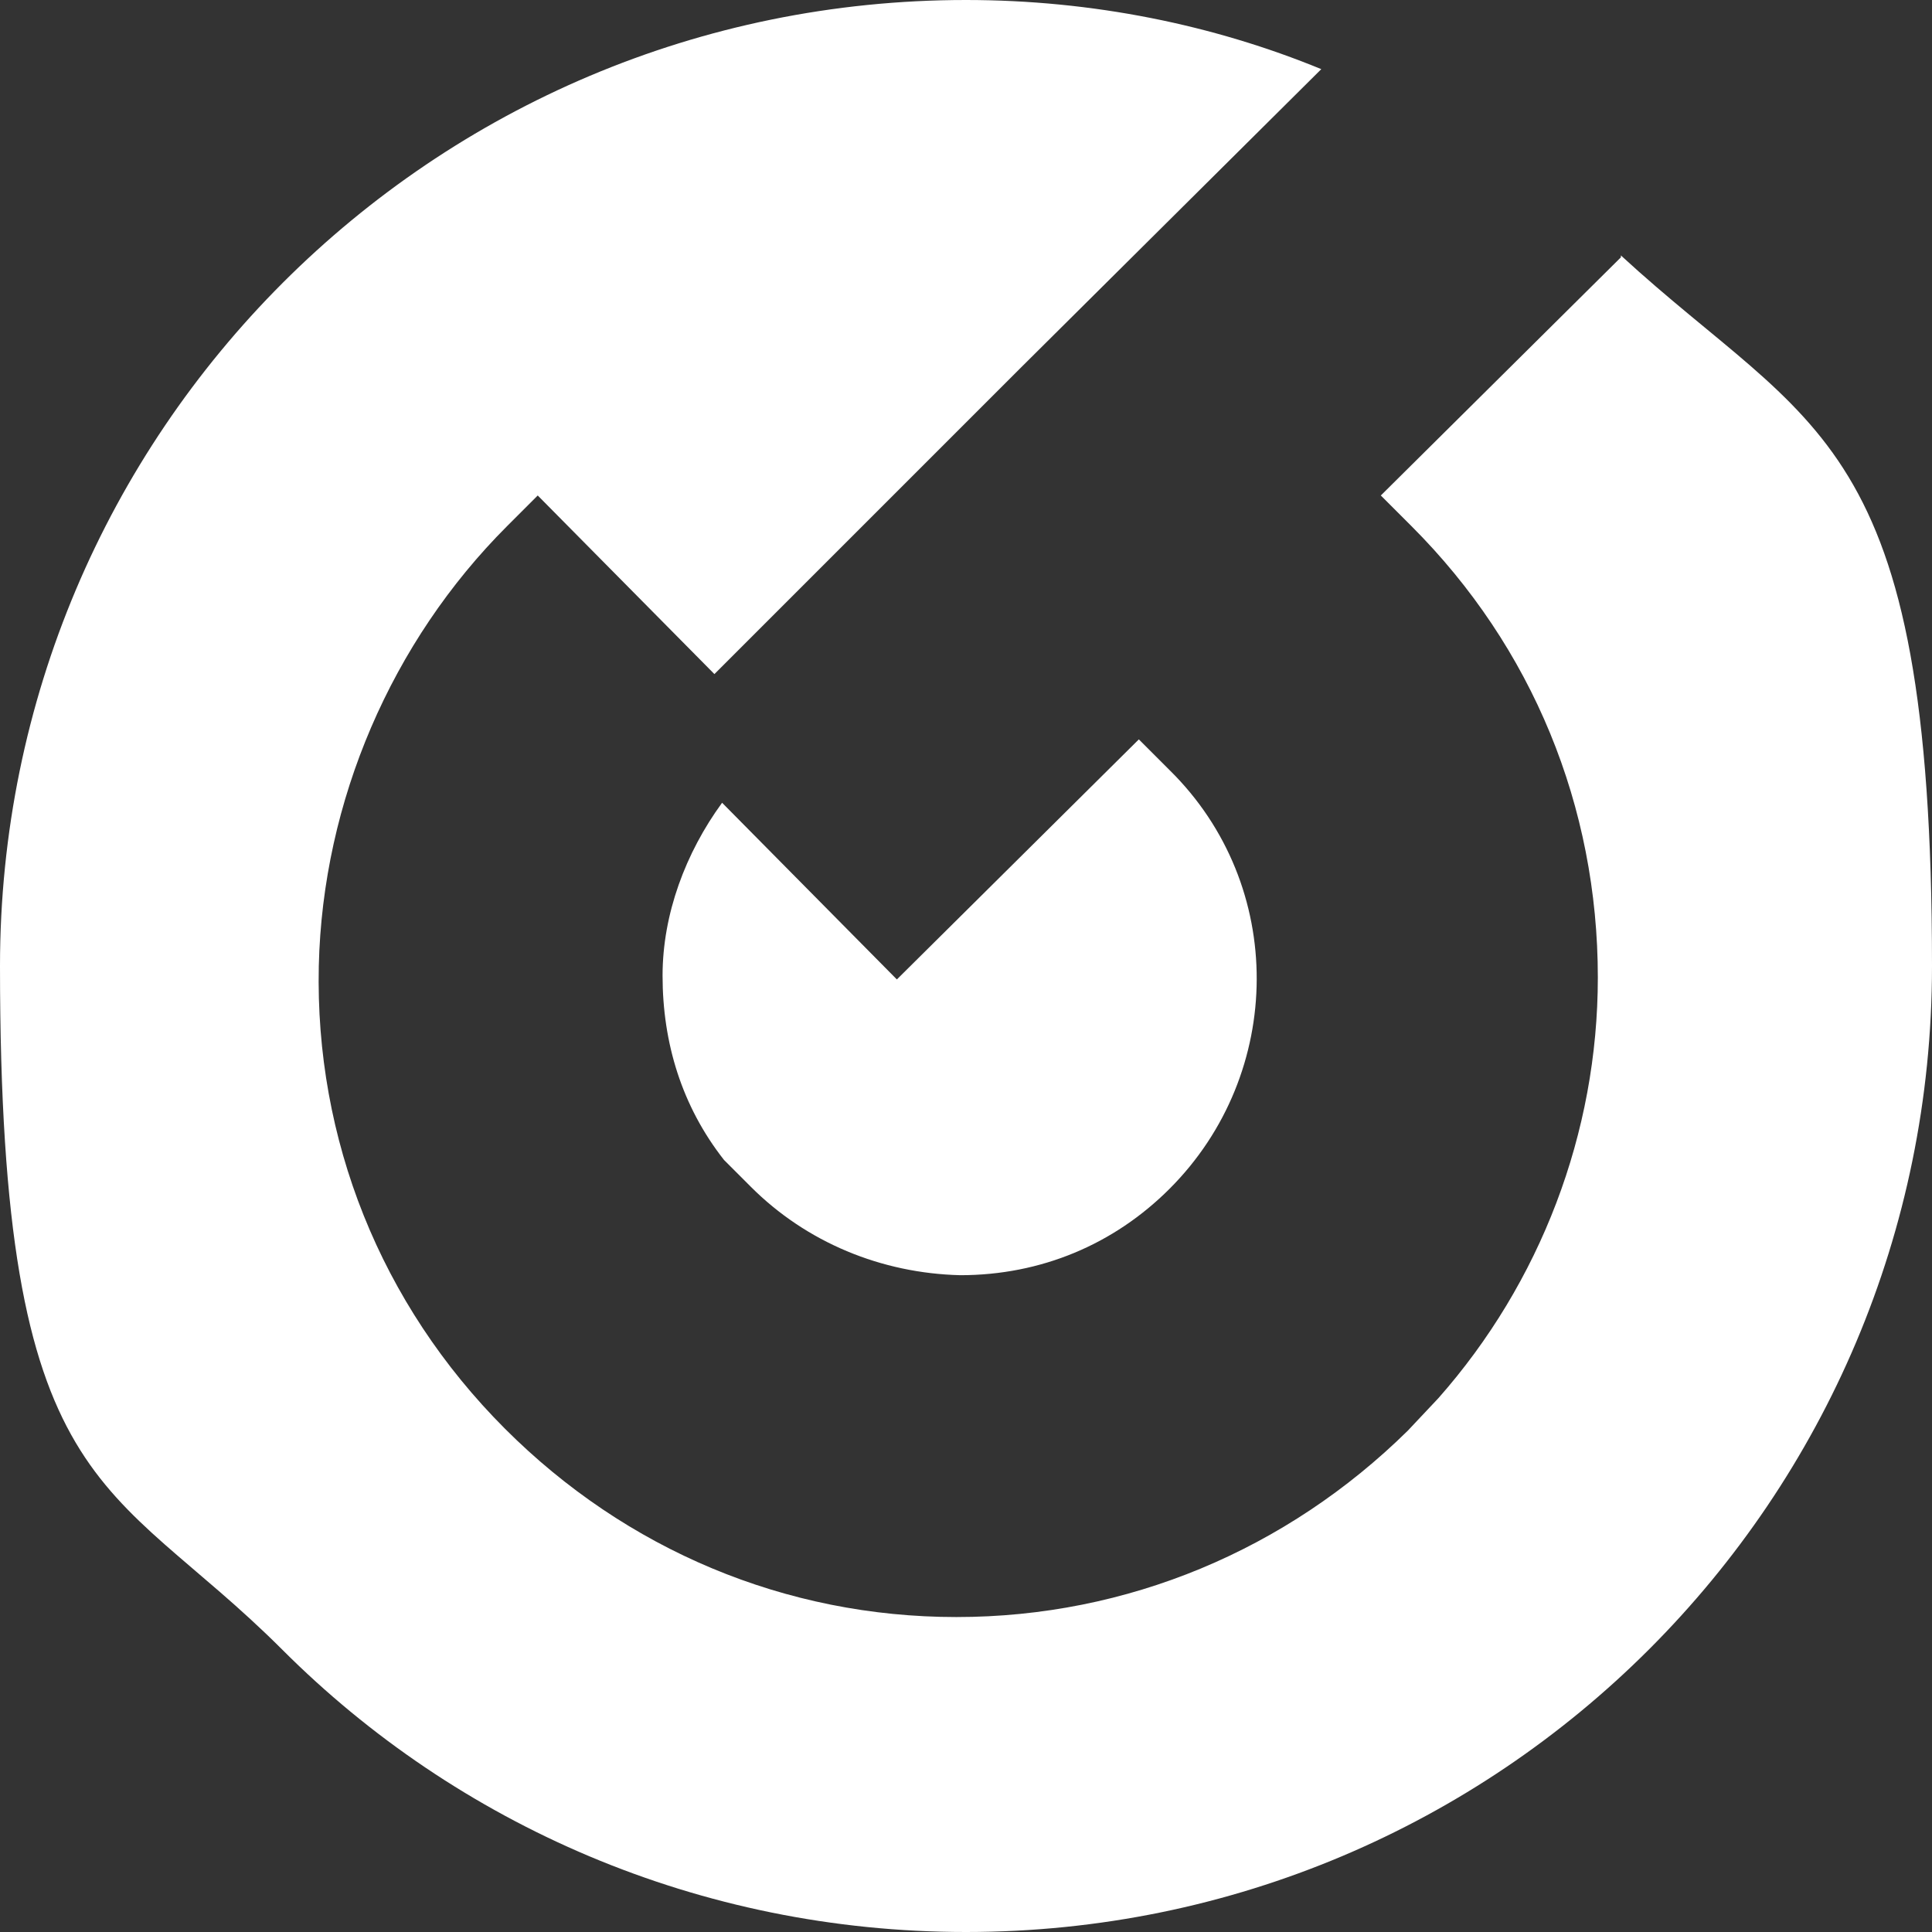
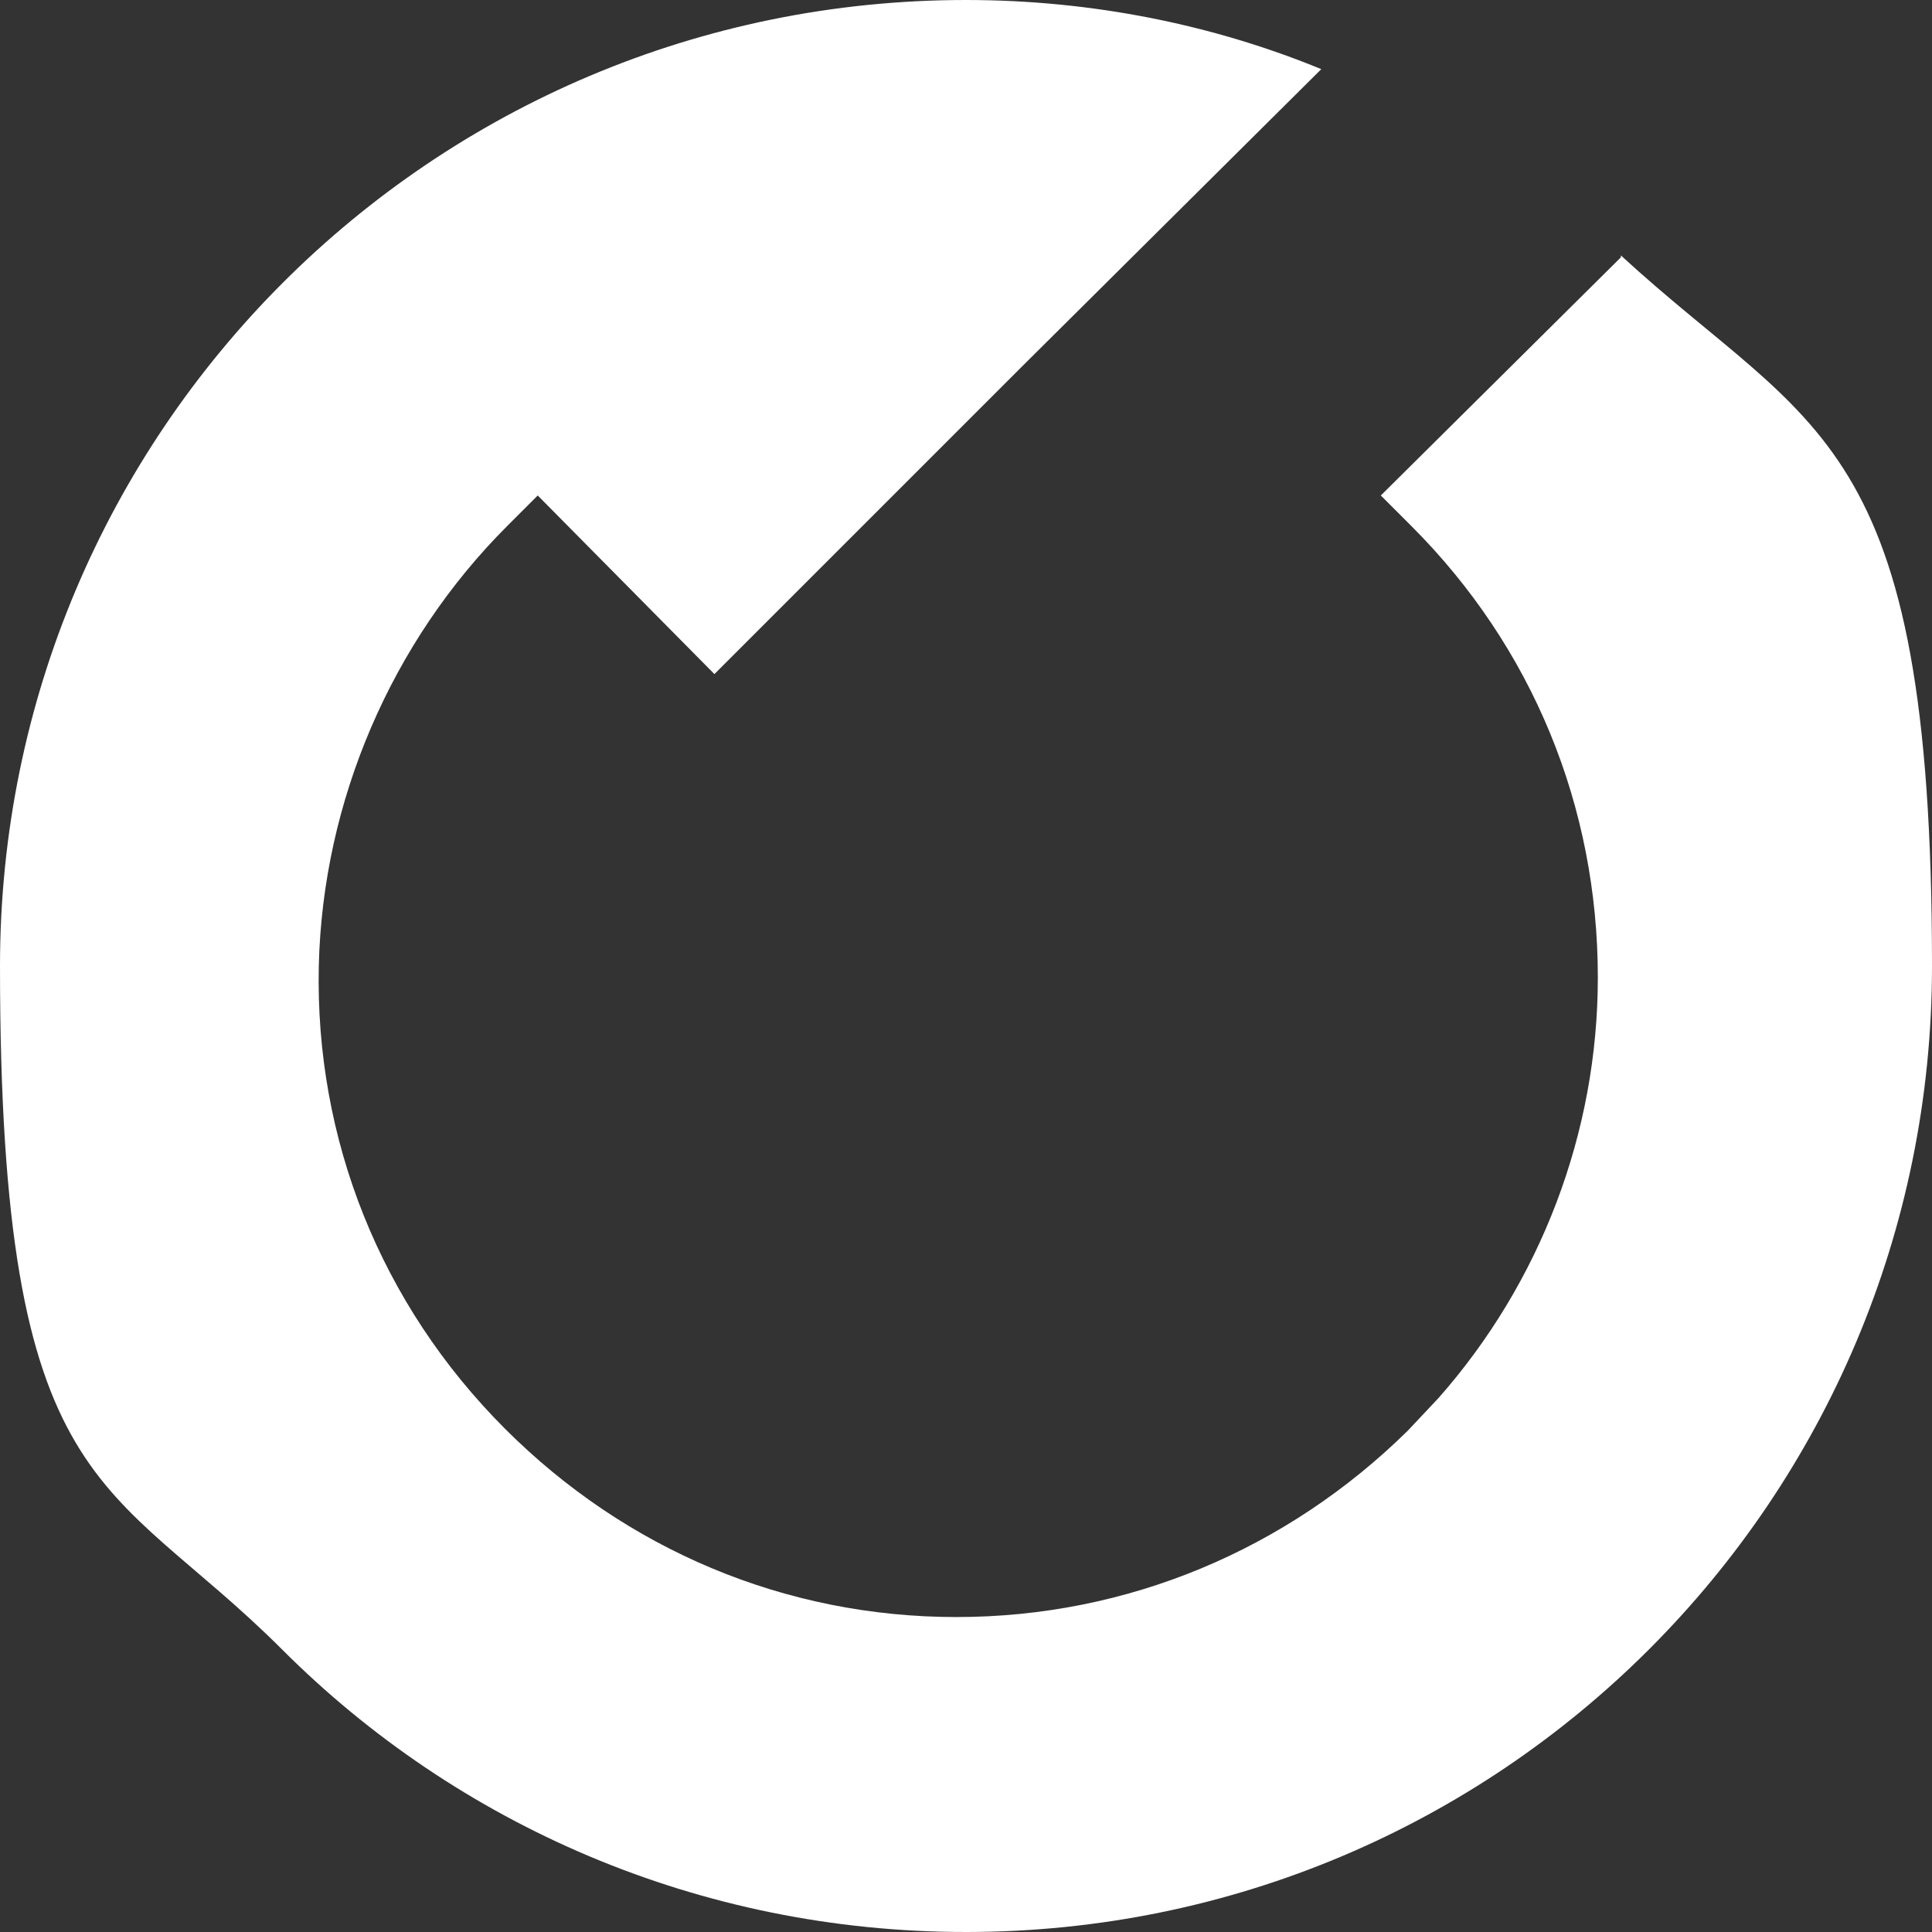
<svg xmlns="http://www.w3.org/2000/svg" id="Laag_2" version="1.1" viewBox="0 0 100.6 100.6">
  <rect x="0" y="0" width="100.6" height="100.6" fill="#333333" stroke="none" />
  <defs>
    <style>
      .st0 {
        fill: #fff;
      }
    </style>
  </defs>
  <g id="Laag_1-2">
    <g>
-       <path class="st0" d="M37.7,60.4l1.4,1.4c2.9,2.9,6.8,4.5,10.9,4.6,4.2,0,8-1.6,10.9-4.5,6-6,6.1-15.8,0-21.8l-1.6-1.6-12.6,12.5-9.1-9.2c-1.9,2.6-3.1,5.8-3.1,9,0,3.5,1,6.8,3.2,9.6h0Z" />
      <path class="st0" d="M84.4,13.4l-12.5,12.4,1.6,1.6c6.3,6.3,9.7,14.6,9.7,23.5,0,8.1-3,15.9-8.3,21.9h0c0,0-1.6,1.7-1.6,1.7-6.3,6.2-14.6,9.7-23.5,9.7h0c-8.9,0-17.2-3.5-23.5-9.8-6.5-6.5-9.9-15.1-9.7-24.1.2-8.6,3.8-16.9,9.8-22.9l1.6-1.6,9.2,9.3,16-16,15.6-15.5C63.2,1.3,56.9,0,50.3,0,22.5,0,0,22.5,0,50.3s5.6,26.5,14.7,35.6c9.1,9.1,21.7,14.7,35.6,14.7,27.8,0,50.3-22.5,50.3-50.3s-6.2-27.8-16.2-37h0Z" />
    </g>
  </g>
</svg>